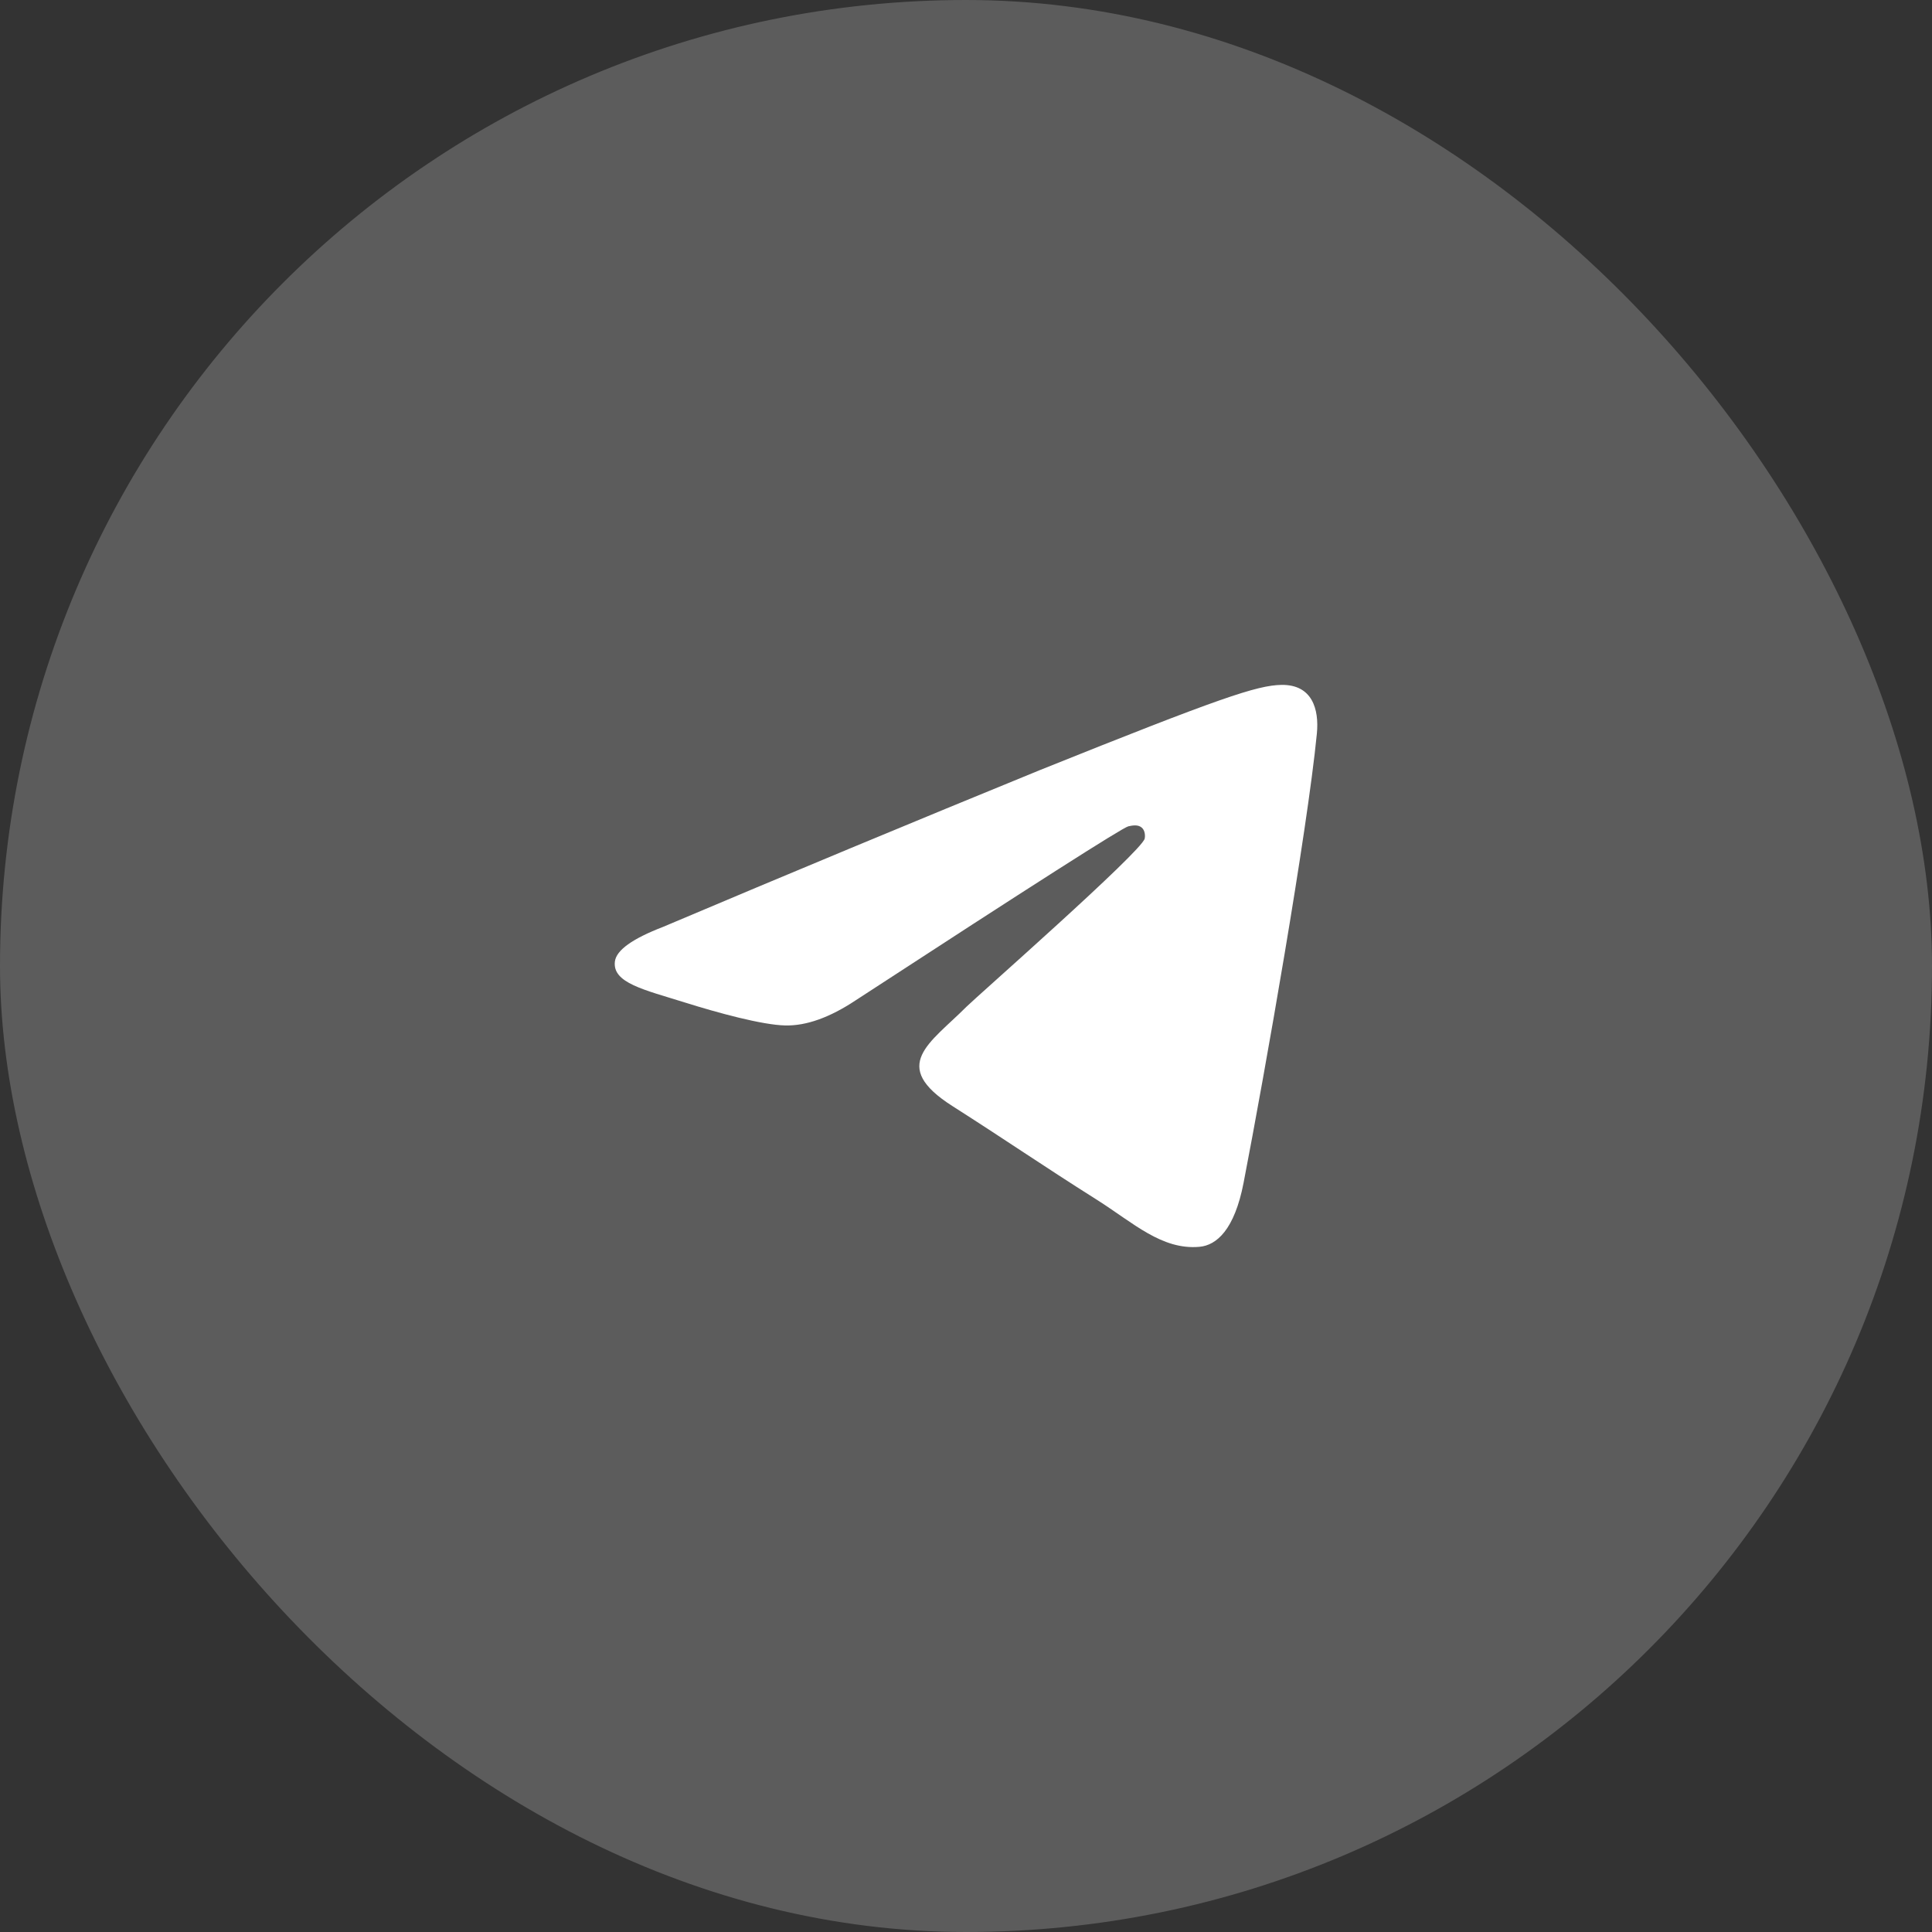
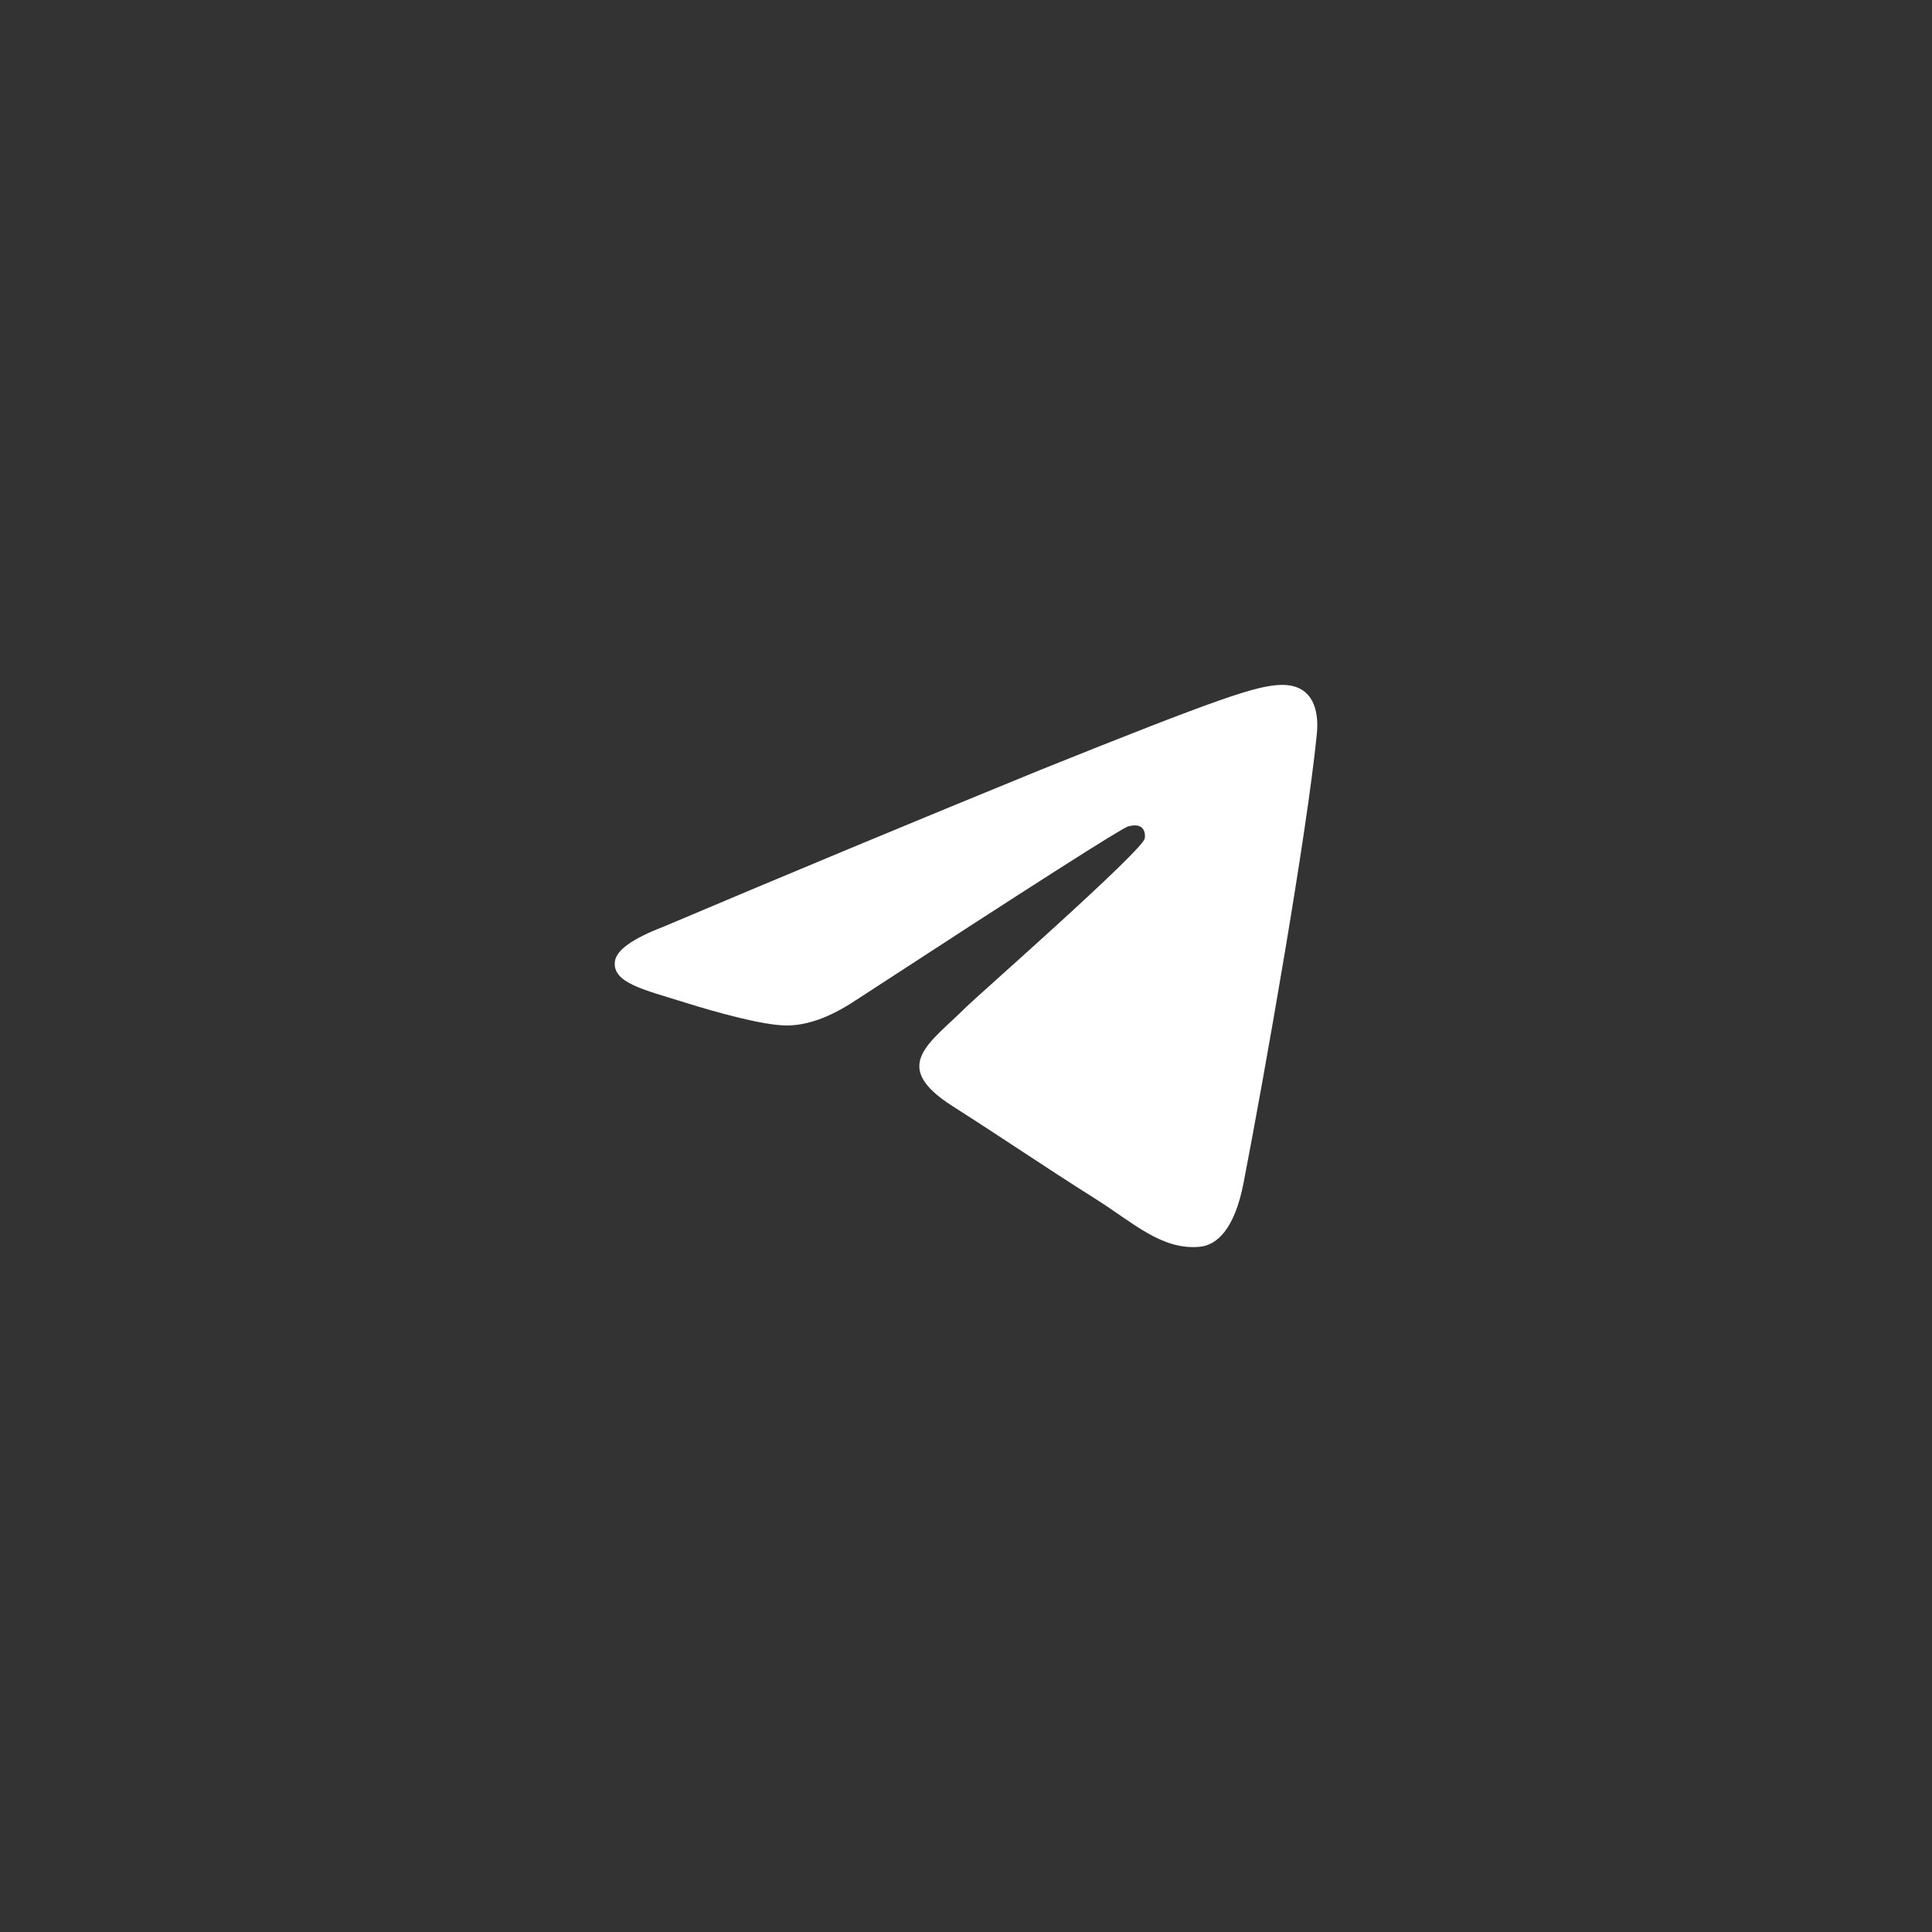
<svg xmlns="http://www.w3.org/2000/svg" width="40" height="40" viewBox="0 0 40 40" fill="none">
  <rect x="0" y="0" width="40" height="40" fill="#333333" stroke="none" />
-   <rect width="40" height="40" rx="20" fill="white" fill-opacity="0.2" />
  <path fill-rule="evenodd" clip-rule="evenodd" d="M27.264 15.192C27.063 17.236 26.19 22.199 25.747 24.489C25.559 25.459 25.189 25.783 24.832 25.814C24.054 25.883 23.464 25.318 22.711 24.841C21.532 24.096 20.866 23.631 19.722 22.902C18.4 22.061 19.257 21.599 20.01 20.843C20.208 20.645 23.633 17.635 23.7 17.362C23.708 17.328 23.717 17.201 23.638 17.134C23.559 17.067 23.444 17.09 23.361 17.108C23.243 17.134 21.36 18.335 17.712 20.713C17.178 21.067 16.694 21.24 16.259 21.231C15.782 21.221 14.862 20.97 14.178 20.755C13.34 20.492 12.673 20.352 12.731 19.905C12.761 19.673 13.092 19.435 13.726 19.191C16.322 18.092 18.925 17.009 21.535 15.942C25.255 14.448 26.027 14.188 26.532 14.18C27.163 14.171 27.315 14.675 27.264 15.192Z" fill="white" />
</svg>